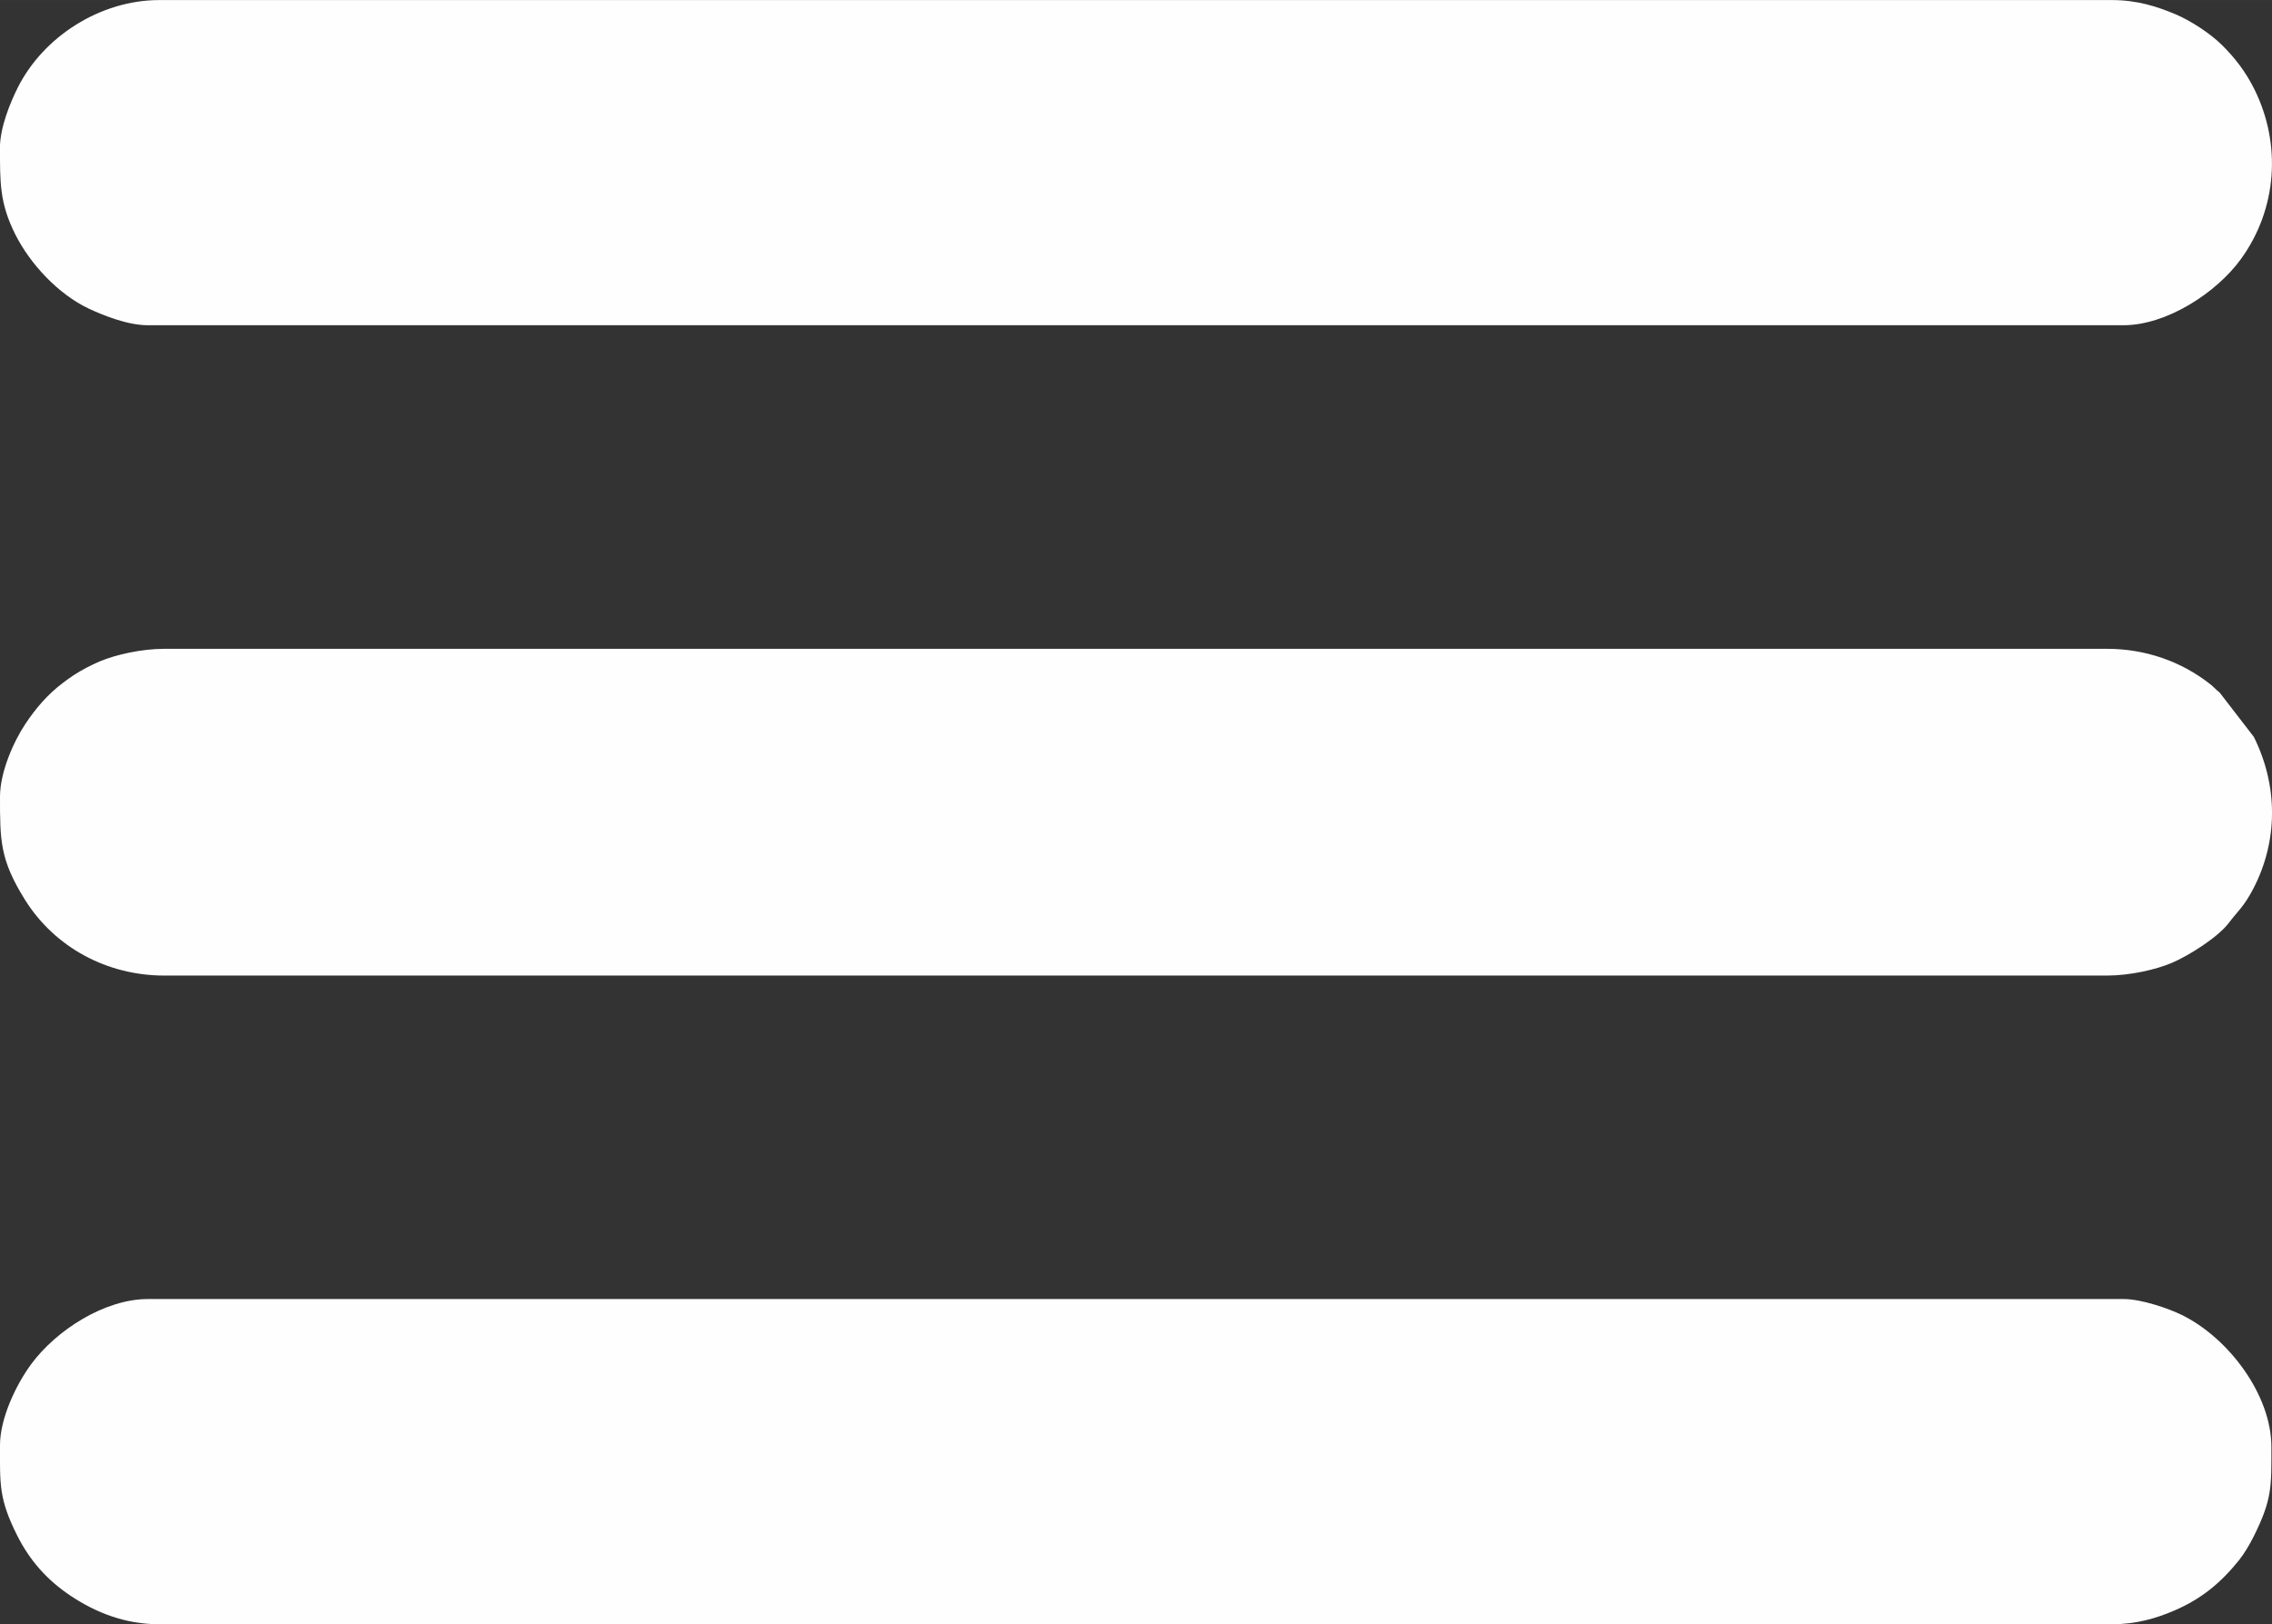
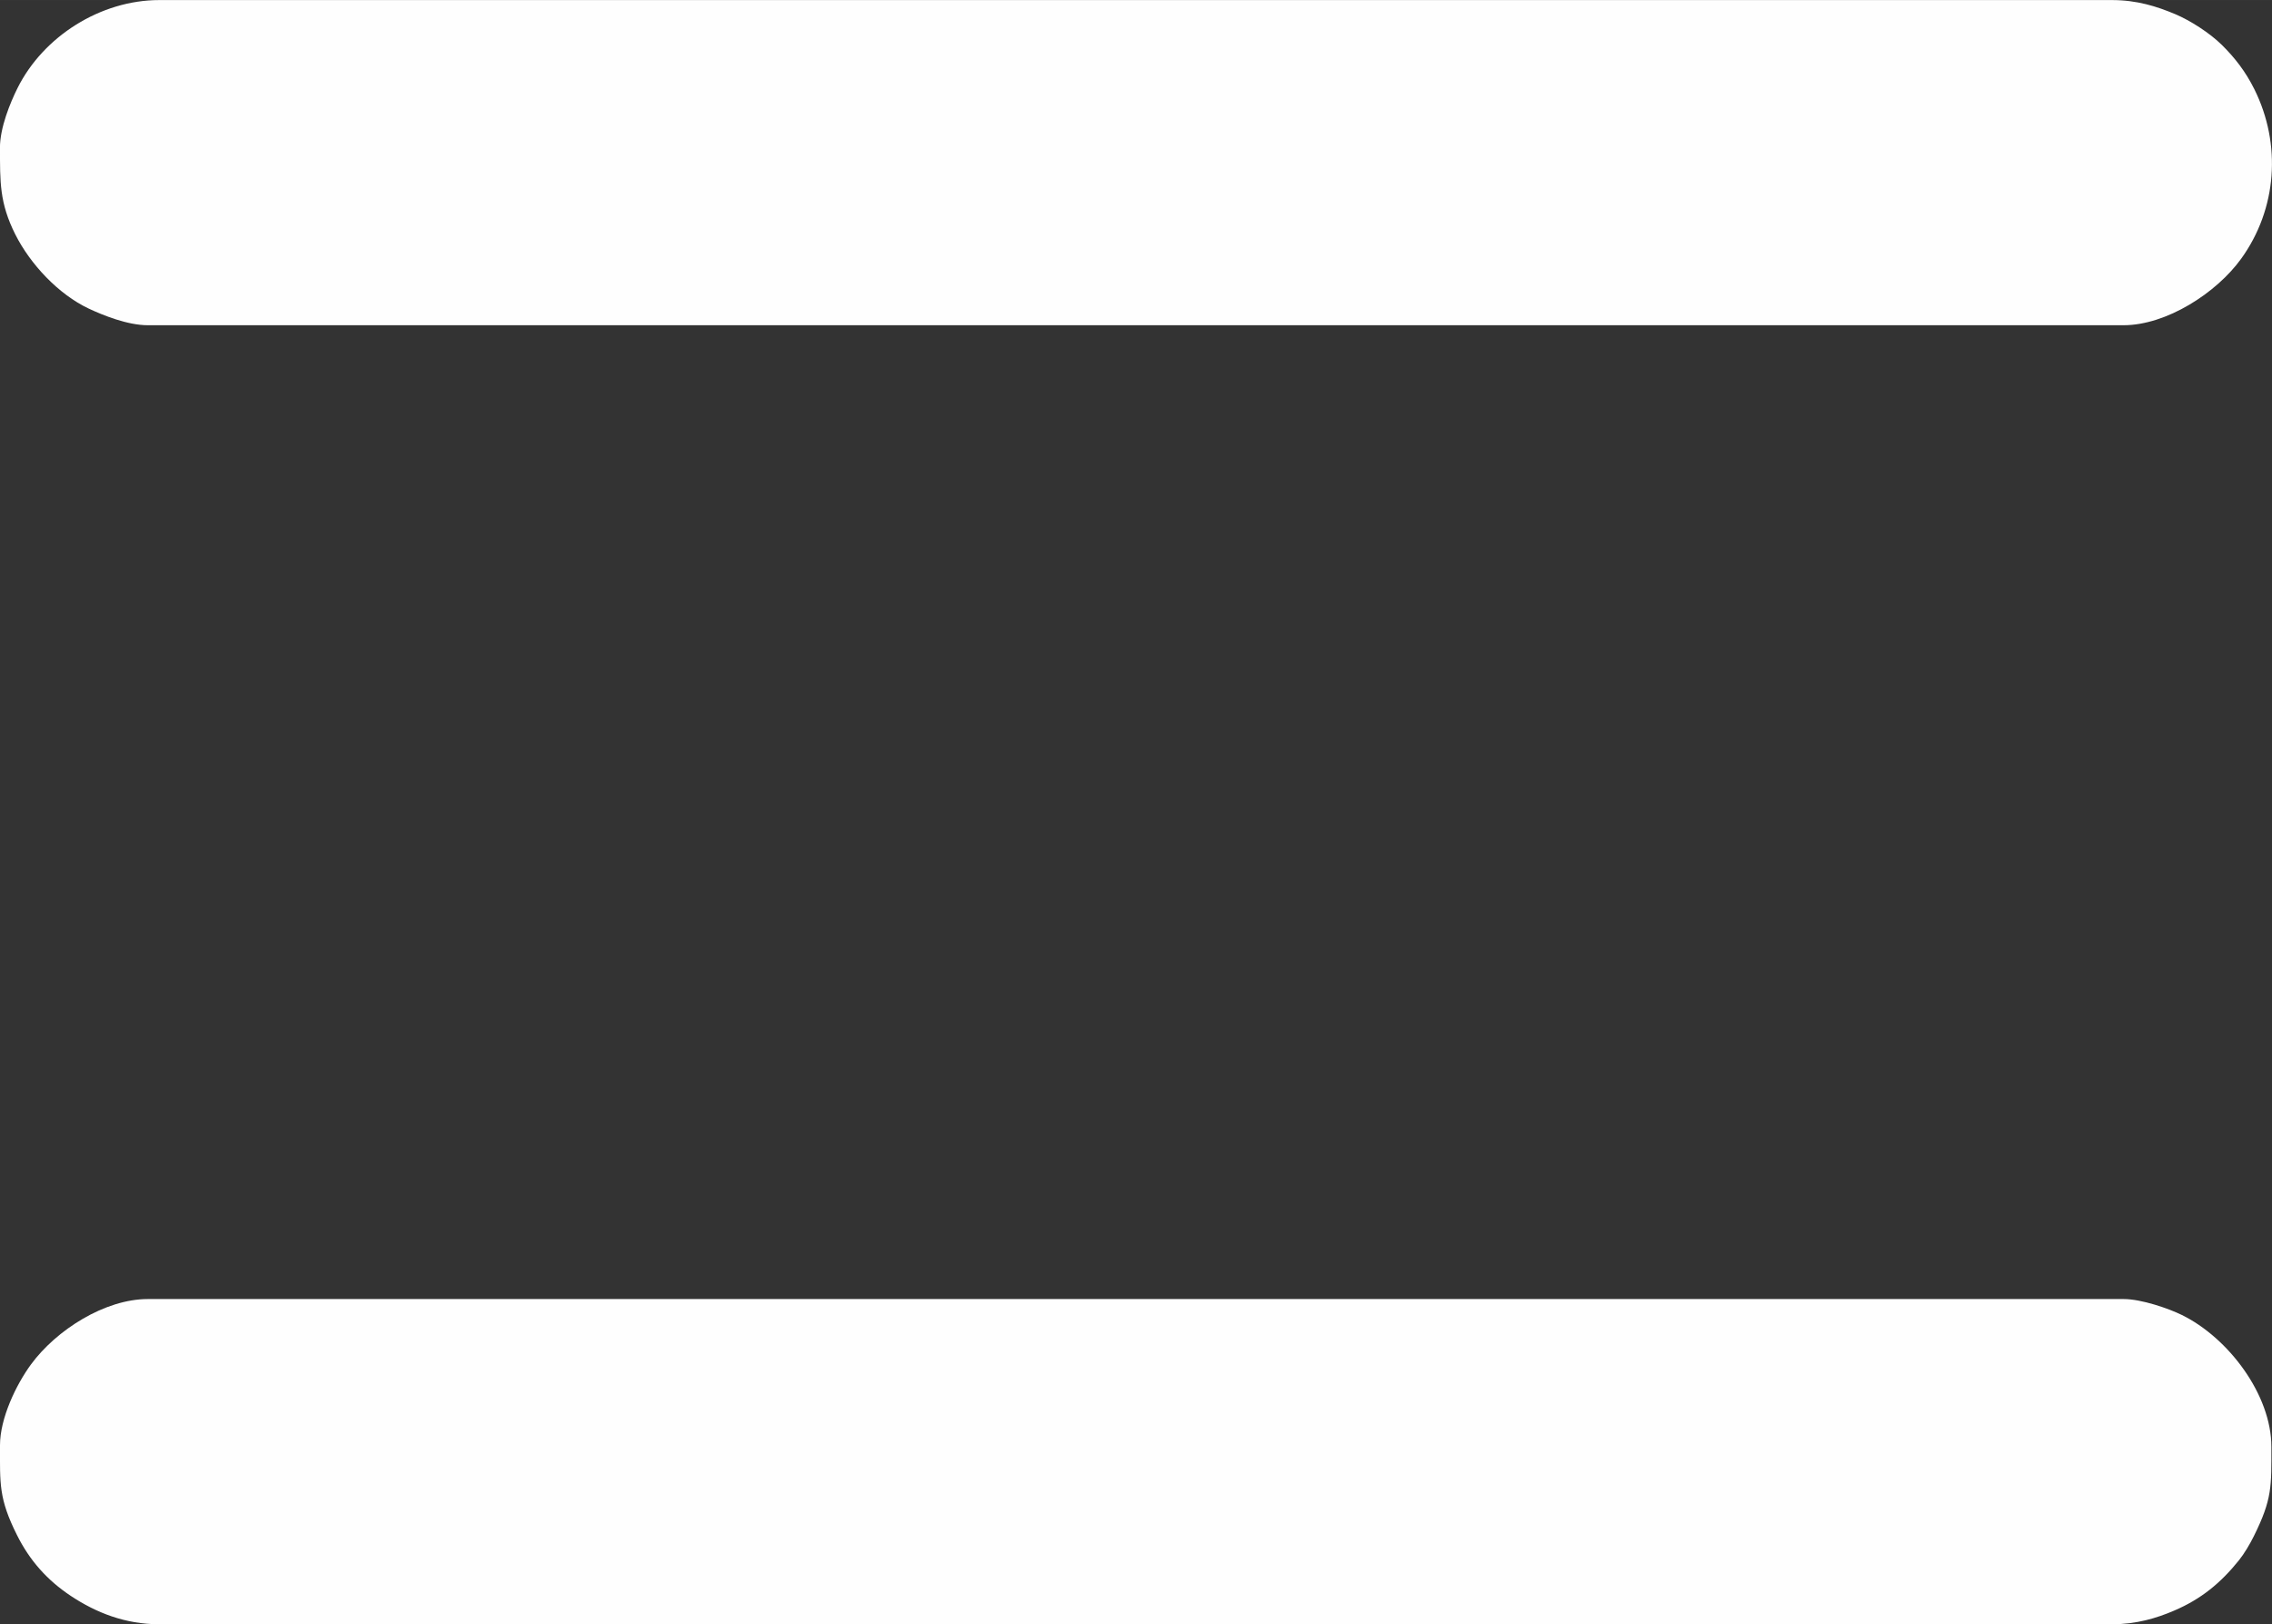
<svg xmlns="http://www.w3.org/2000/svg" xml:space="preserve" width="126.564mm" height="90.483mm" style="shape-rendering:geometricPrecision; text-rendering:geometricPrecision; image-rendering:optimizeQuality; fill-rule:evenodd; clip-rule:evenodd" viewBox="0 0 444.8 317.99">
  <rect x="0" y="0" width="444.8" height="317.99" fill="#333333" stroke="none" />
  <defs>
    <style type="text/css">  .fil0 {fill:#FEFEFE}  </style>
  </defs>
  <g id="Слой_x0020_1">
-     <path class="fil0" d="M0 155.94c0,8.54 -0.03,12.34 4.88,20.2 5.82,9.3 16.02,14.85 27.27,14.85l380.37 0c4.39,0 9.47,-1.13 12.64,-2.47 3.37,-1.43 9.04,-5.02 11.16,-7.81 1.73,-2.29 3,-3.22 4.83,-6.75 4.89,-9.43 4.82,-20.18 0.1,-29.69l-6.72 -8.71c-0.83,-0.64 -1.05,-1.02 -1.88,-1.66 -5.56,-4.36 -12.55,-6.88 -20.13,-6.88l-380.37 0c-4.39,0 -9.47,1.13 -12.64,2.47 -1.65,0.7 -3.71,1.78 -5.05,2.67 -0.79,0.52 -1.52,1.05 -2.25,1.61 -2.93,2.23 -5.17,4.85 -7.21,7.9 -2.33,3.48 -5,9.49 -5,14.29z" />
    <path class="fil0" d="M0 282.94c0,7.57 -0.26,10.42 3.32,17.58 2.5,5.01 5.92,8.85 10.57,11.94 4.95,3.28 10.64,5.53 17.3,5.53l382.3 0c4.74,0 8.71,-1.19 12.13,-2.66 5.31,-2.27 9.12,-5.41 12.68,-9.83 1.06,-1.32 2.14,-3.13 2.95,-4.77 3.62,-7.28 3.43,-9.77 3.43,-17.47 0,-10.19 -8.39,-21.35 -17.57,-25.84 -2.53,-1.24 -7.86,-3.1 -11.37,-3.1l-386.8 0c-8.4,0 -17.92,6.05 -22.88,12.81 -2.93,4 -6.06,10.56 -6.06,15.81z" />
    <path class="fil0" d="M0 28.94c0,6.69 -0.1,10.78 2.99,16.94 2.92,5.81 8.43,11.73 14.4,14.54 2.79,1.31 7.6,3.25 11.54,3.25l386.8 0c8.38,0 18.17,-6.29 23.02,-13 7.05,-9.76 7.95,-22.43 2.6,-33.2 -1.71,-3.44 -3.82,-6.17 -6.4,-8.71 -2.31,-2.27 -6.11,-4.74 -9.11,-6 -3.58,-1.5 -7.46,-2.75 -12.36,-2.75l-382.3 0c-11.46,0 -22.7,7.09 -27.76,17.25 -1.4,2.81 -3.43,7.7 -3.43,11.68z" />
  </g>
</svg>